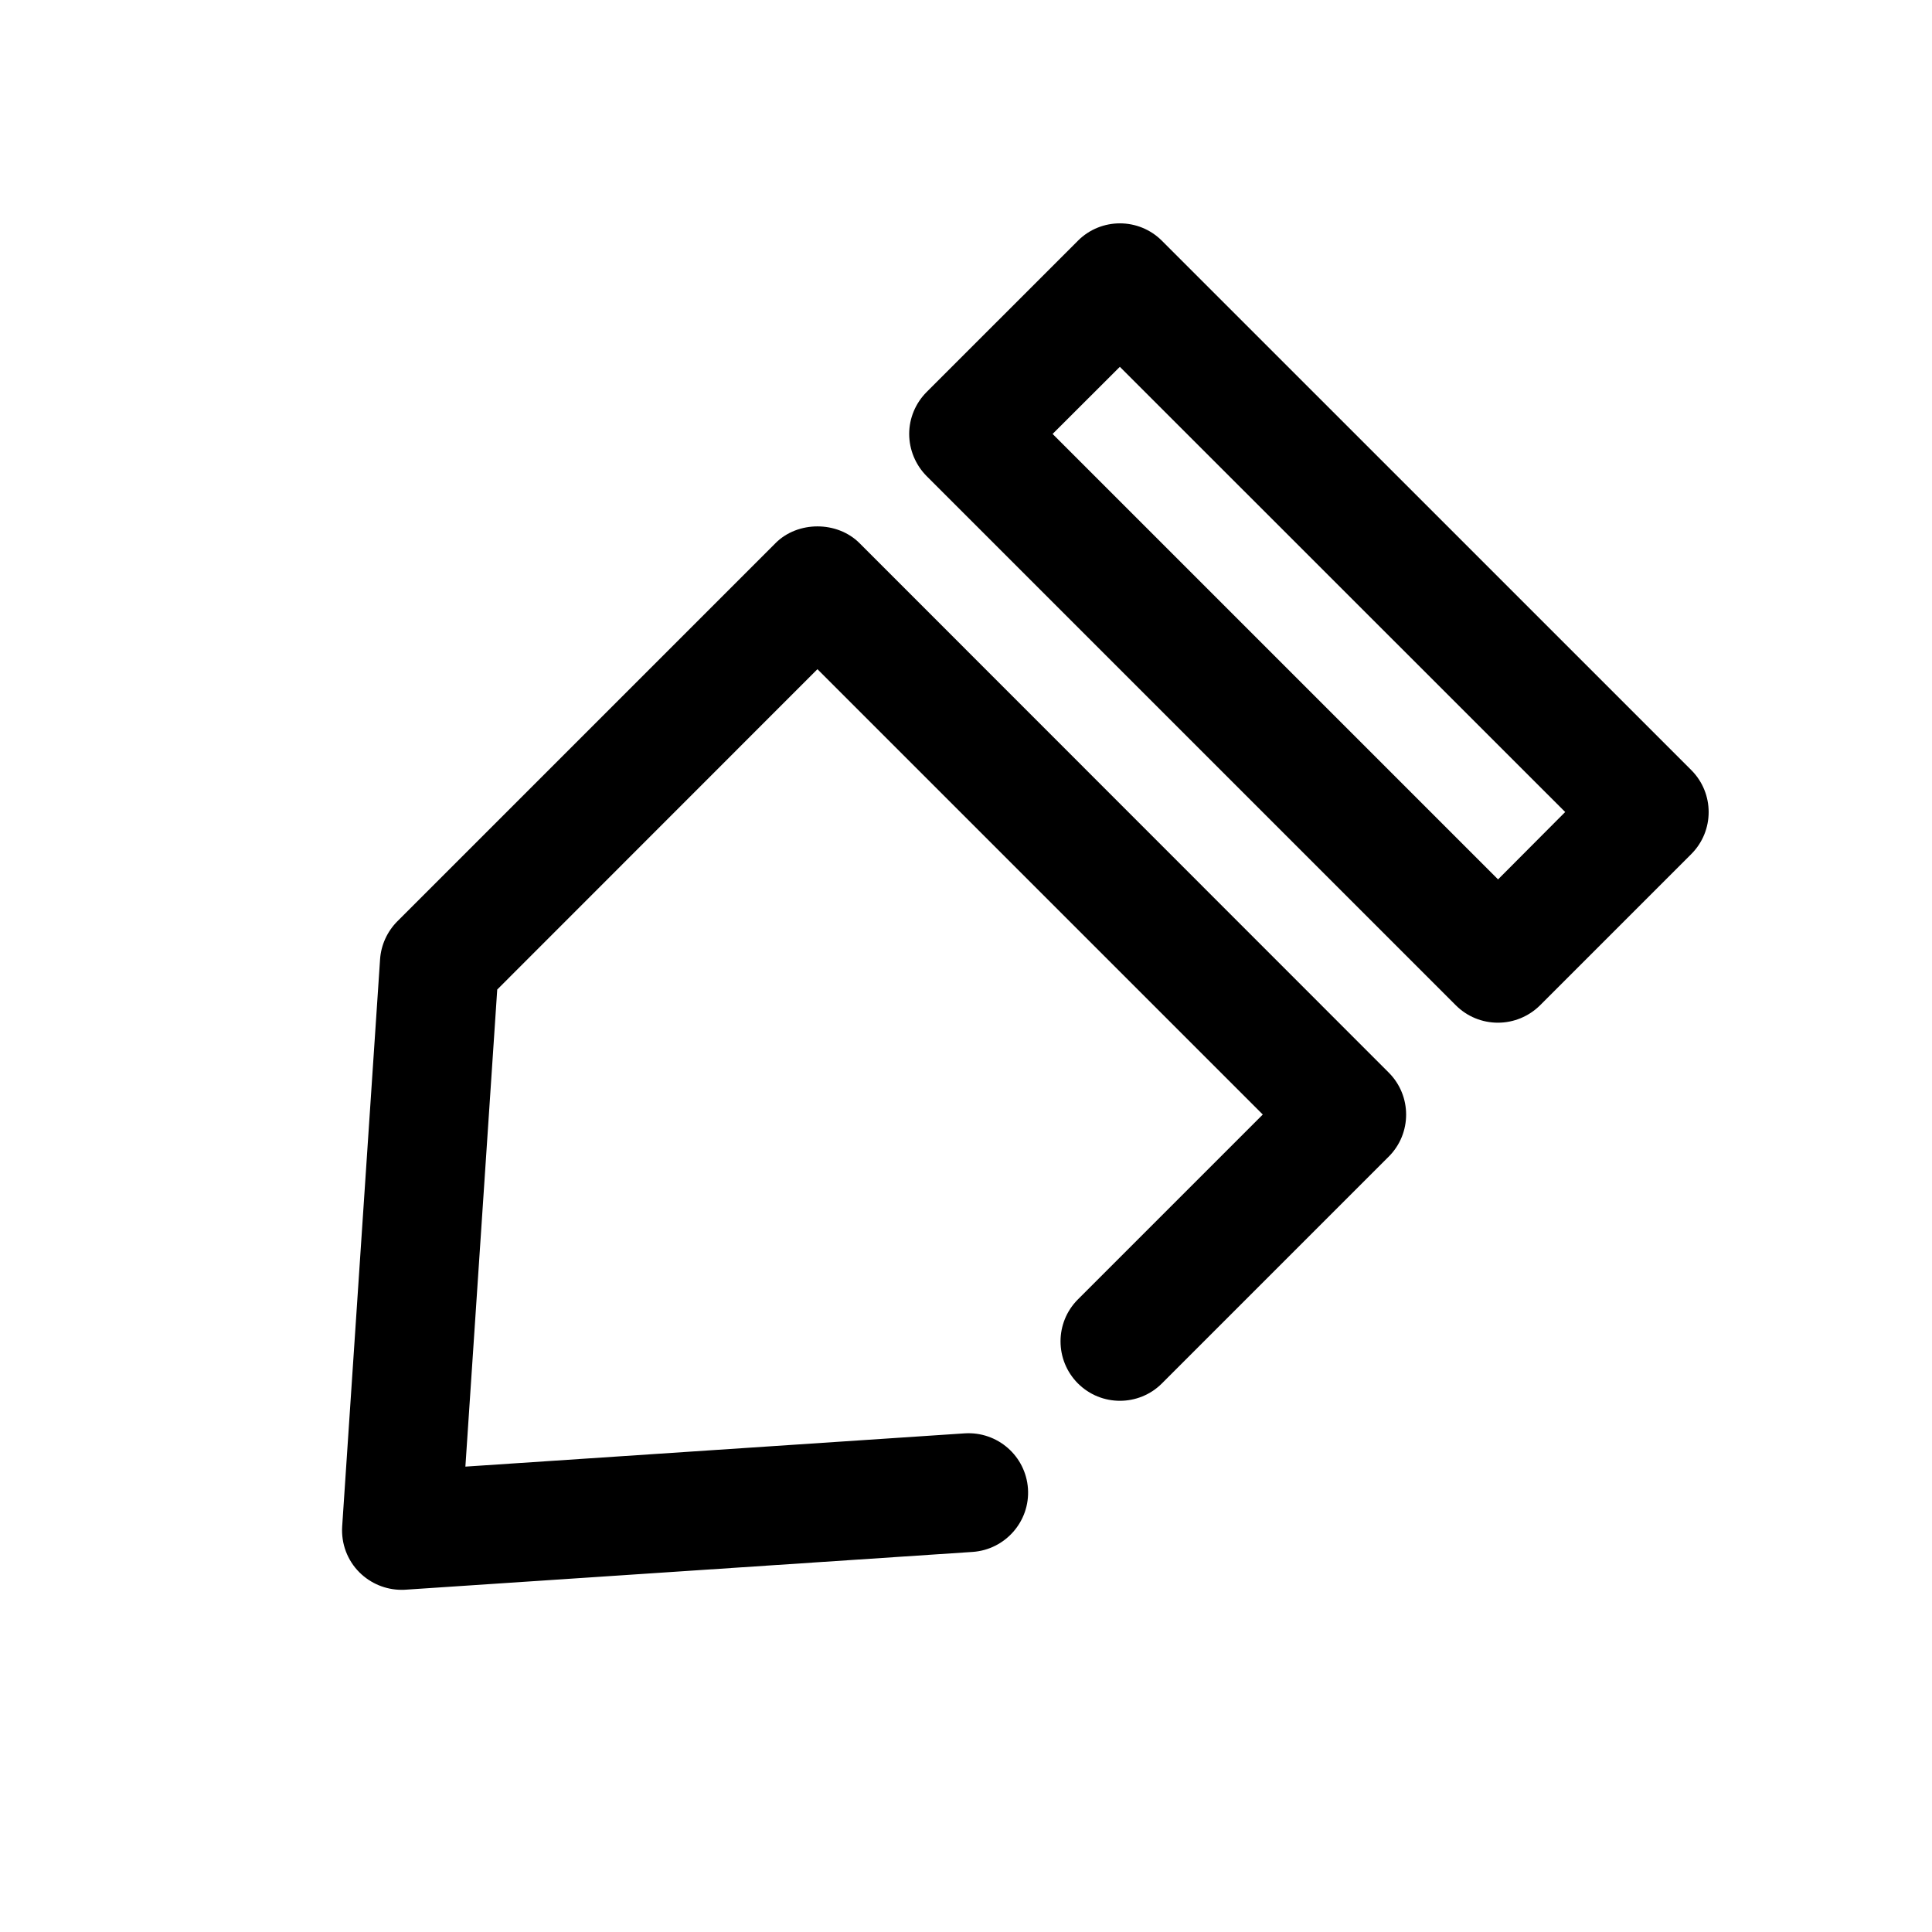
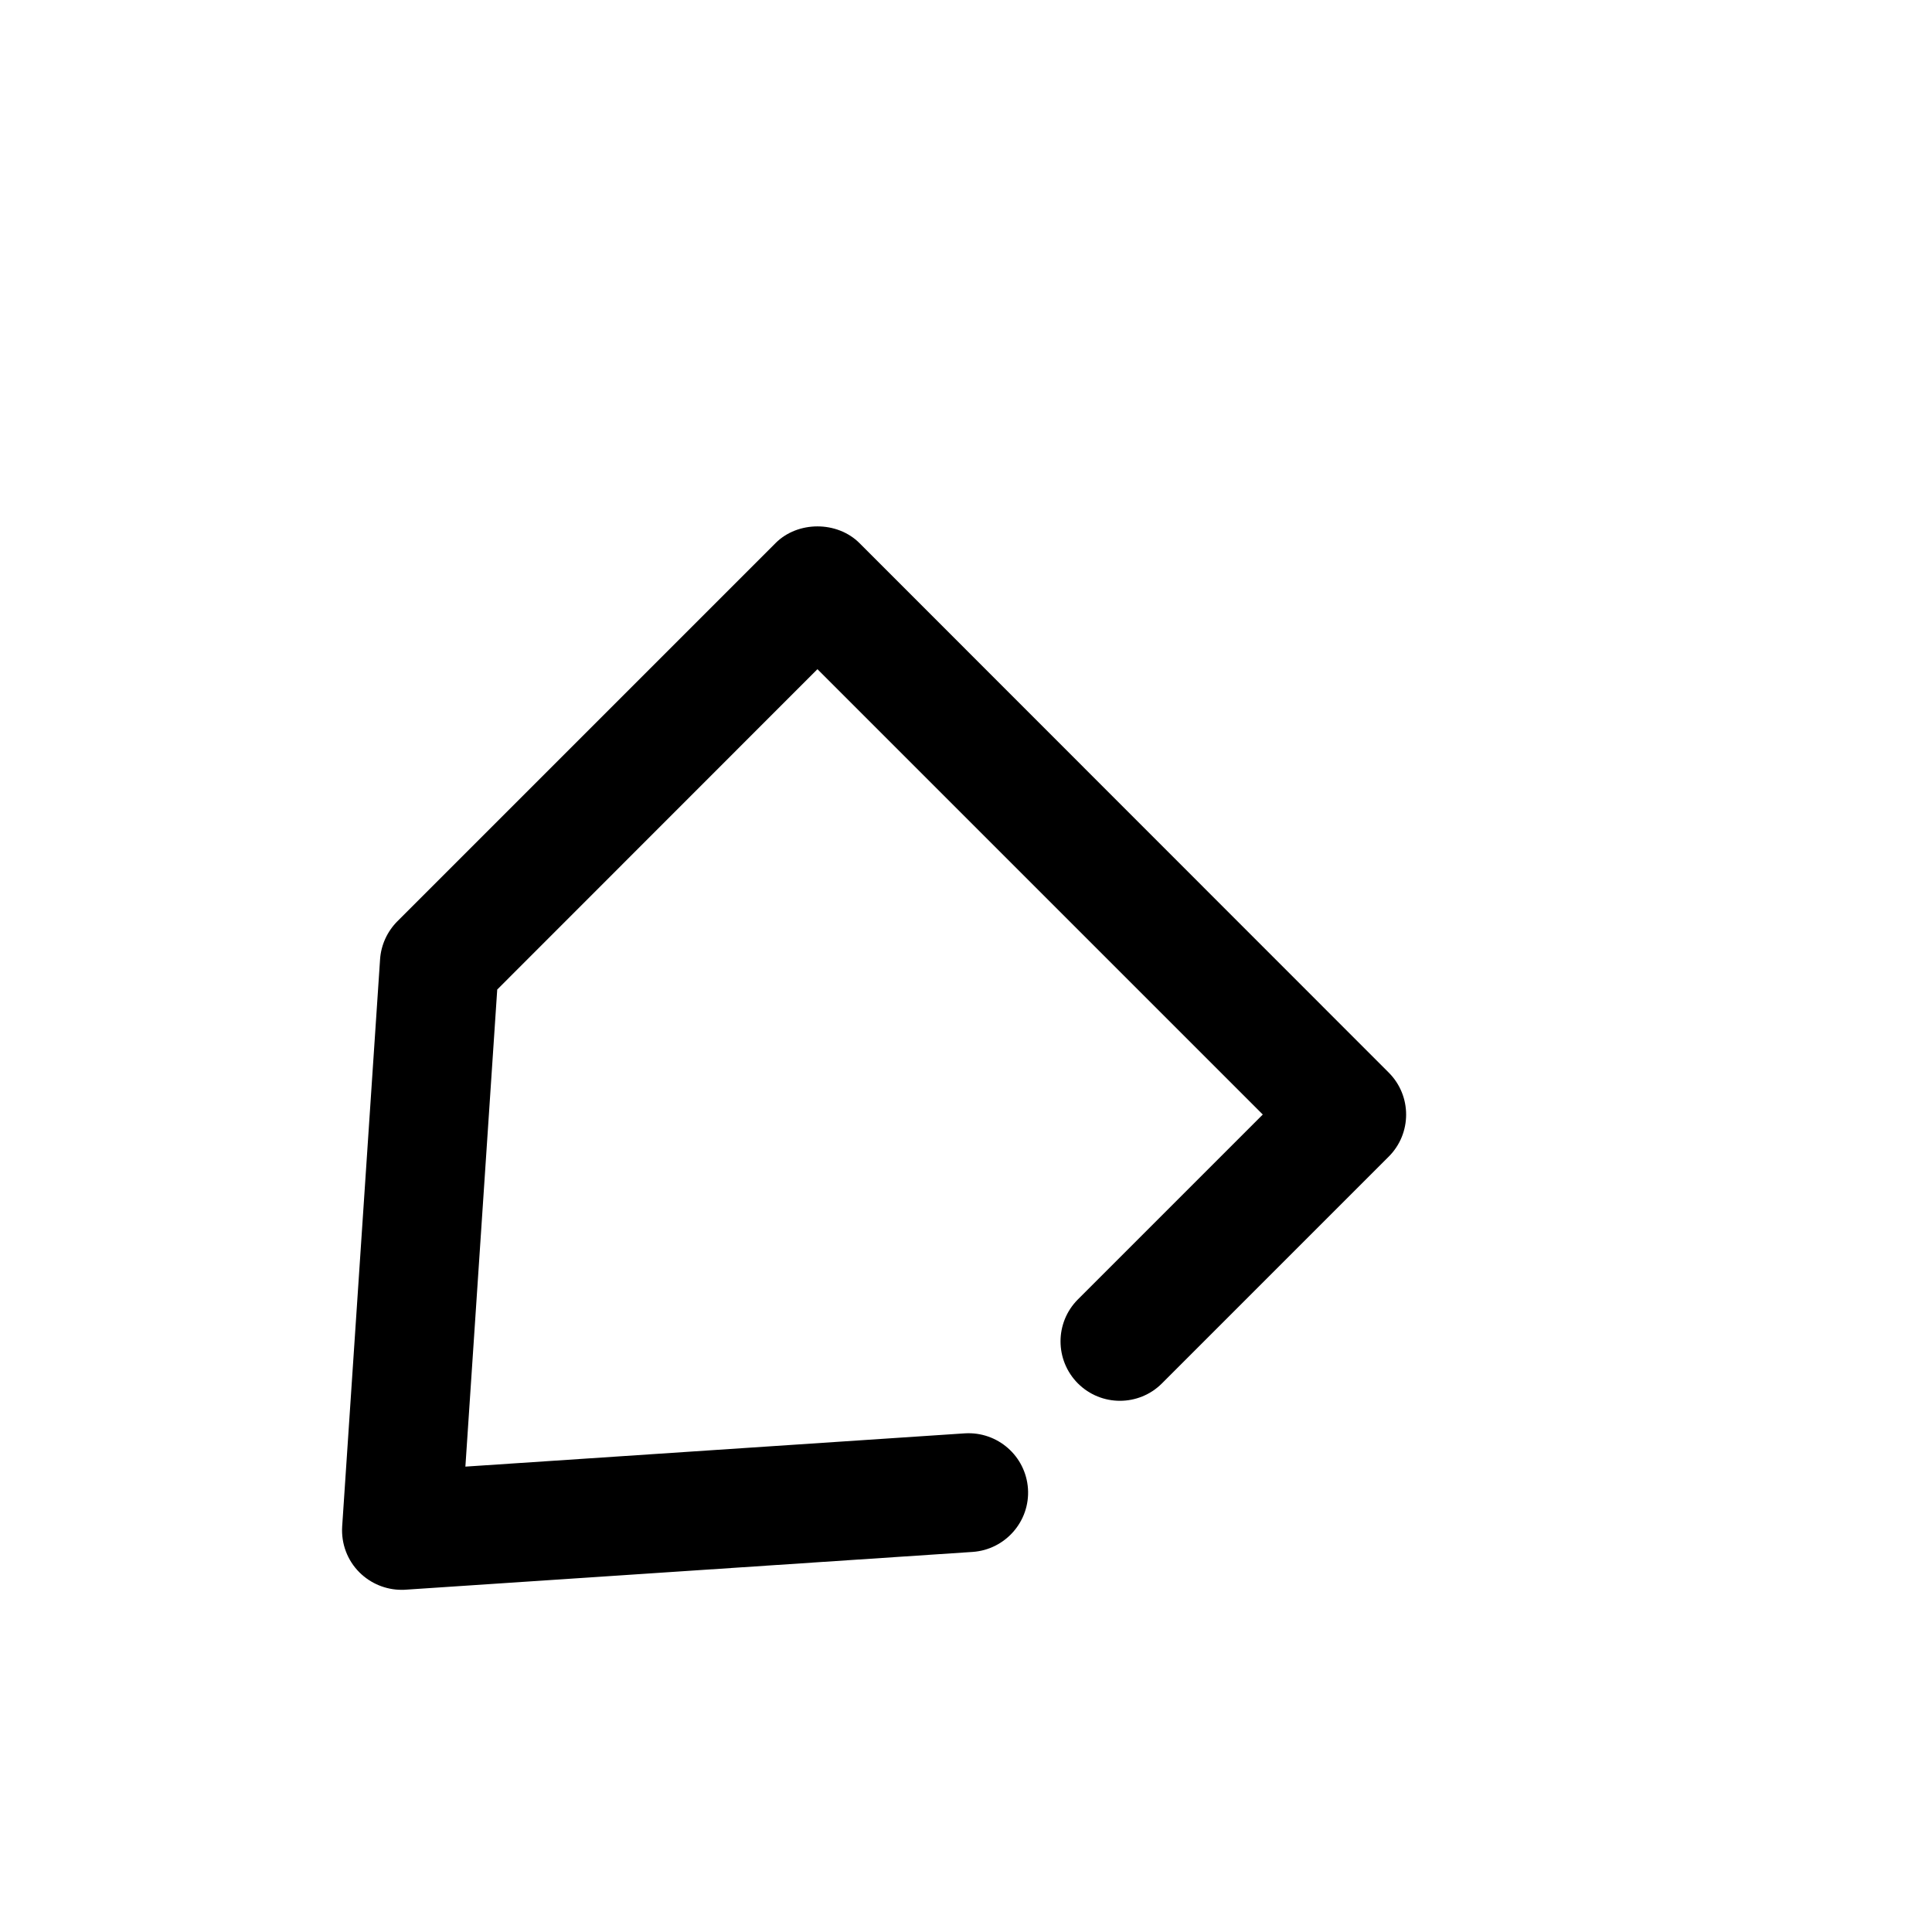
<svg xmlns="http://www.w3.org/2000/svg" fill="#000000" width="800px" height="800px" version="1.1" viewBox="144 144 512 512">
  <g>
-     <path d="m429.66 207.8-40.086 40.082c-2.957 2.961-4.629 6.961-4.629 11.117s1.668 8.188 4.598 11.148l140.28 140.28c2.961 2.961 6.957 4.598 11.148 4.598 4.188 0 8.188-1.668 11.148-4.598l40.086-40.086c6.141-6.141 6.141-16.121 0-22.262l-140.29-140.28c-6.141-6.141-16.121-6.141-22.262 0zm111.34 169.25-118.05-118.05 17.82-17.789 118.02 117.98z" />
    <path d="m429.66 510.62c6.141 6.141 16.121 6.141 22.262 0l60.109-60.109c6.141-6.141 6.141-16.121 0-22.262l-140.25-140.31c-5.918-5.918-16.375-5.918-22.262 0l-100.23 100.23c-2.676 2.707-4.312 6.266-4.566 10.074l-10.043 150.29c-0.285 4.535 1.355 8.973 4.598 12.188 2.957 2.926 6.957 4.598 11.145 4.598 0.348 0 0.691 0 1.039-0.031l150.29-10.012c8.66-0.598 15.242-8.094 14.672-16.75-0.598-8.691-8.062-15.207-16.75-14.672l-132.34 8.816 8.438-126.43 84.859-84.898 118.02 118.02-48.996 48.996c-6.137 6.144-6.137 16.094 0.004 22.266z" />
  </g>
</svg>